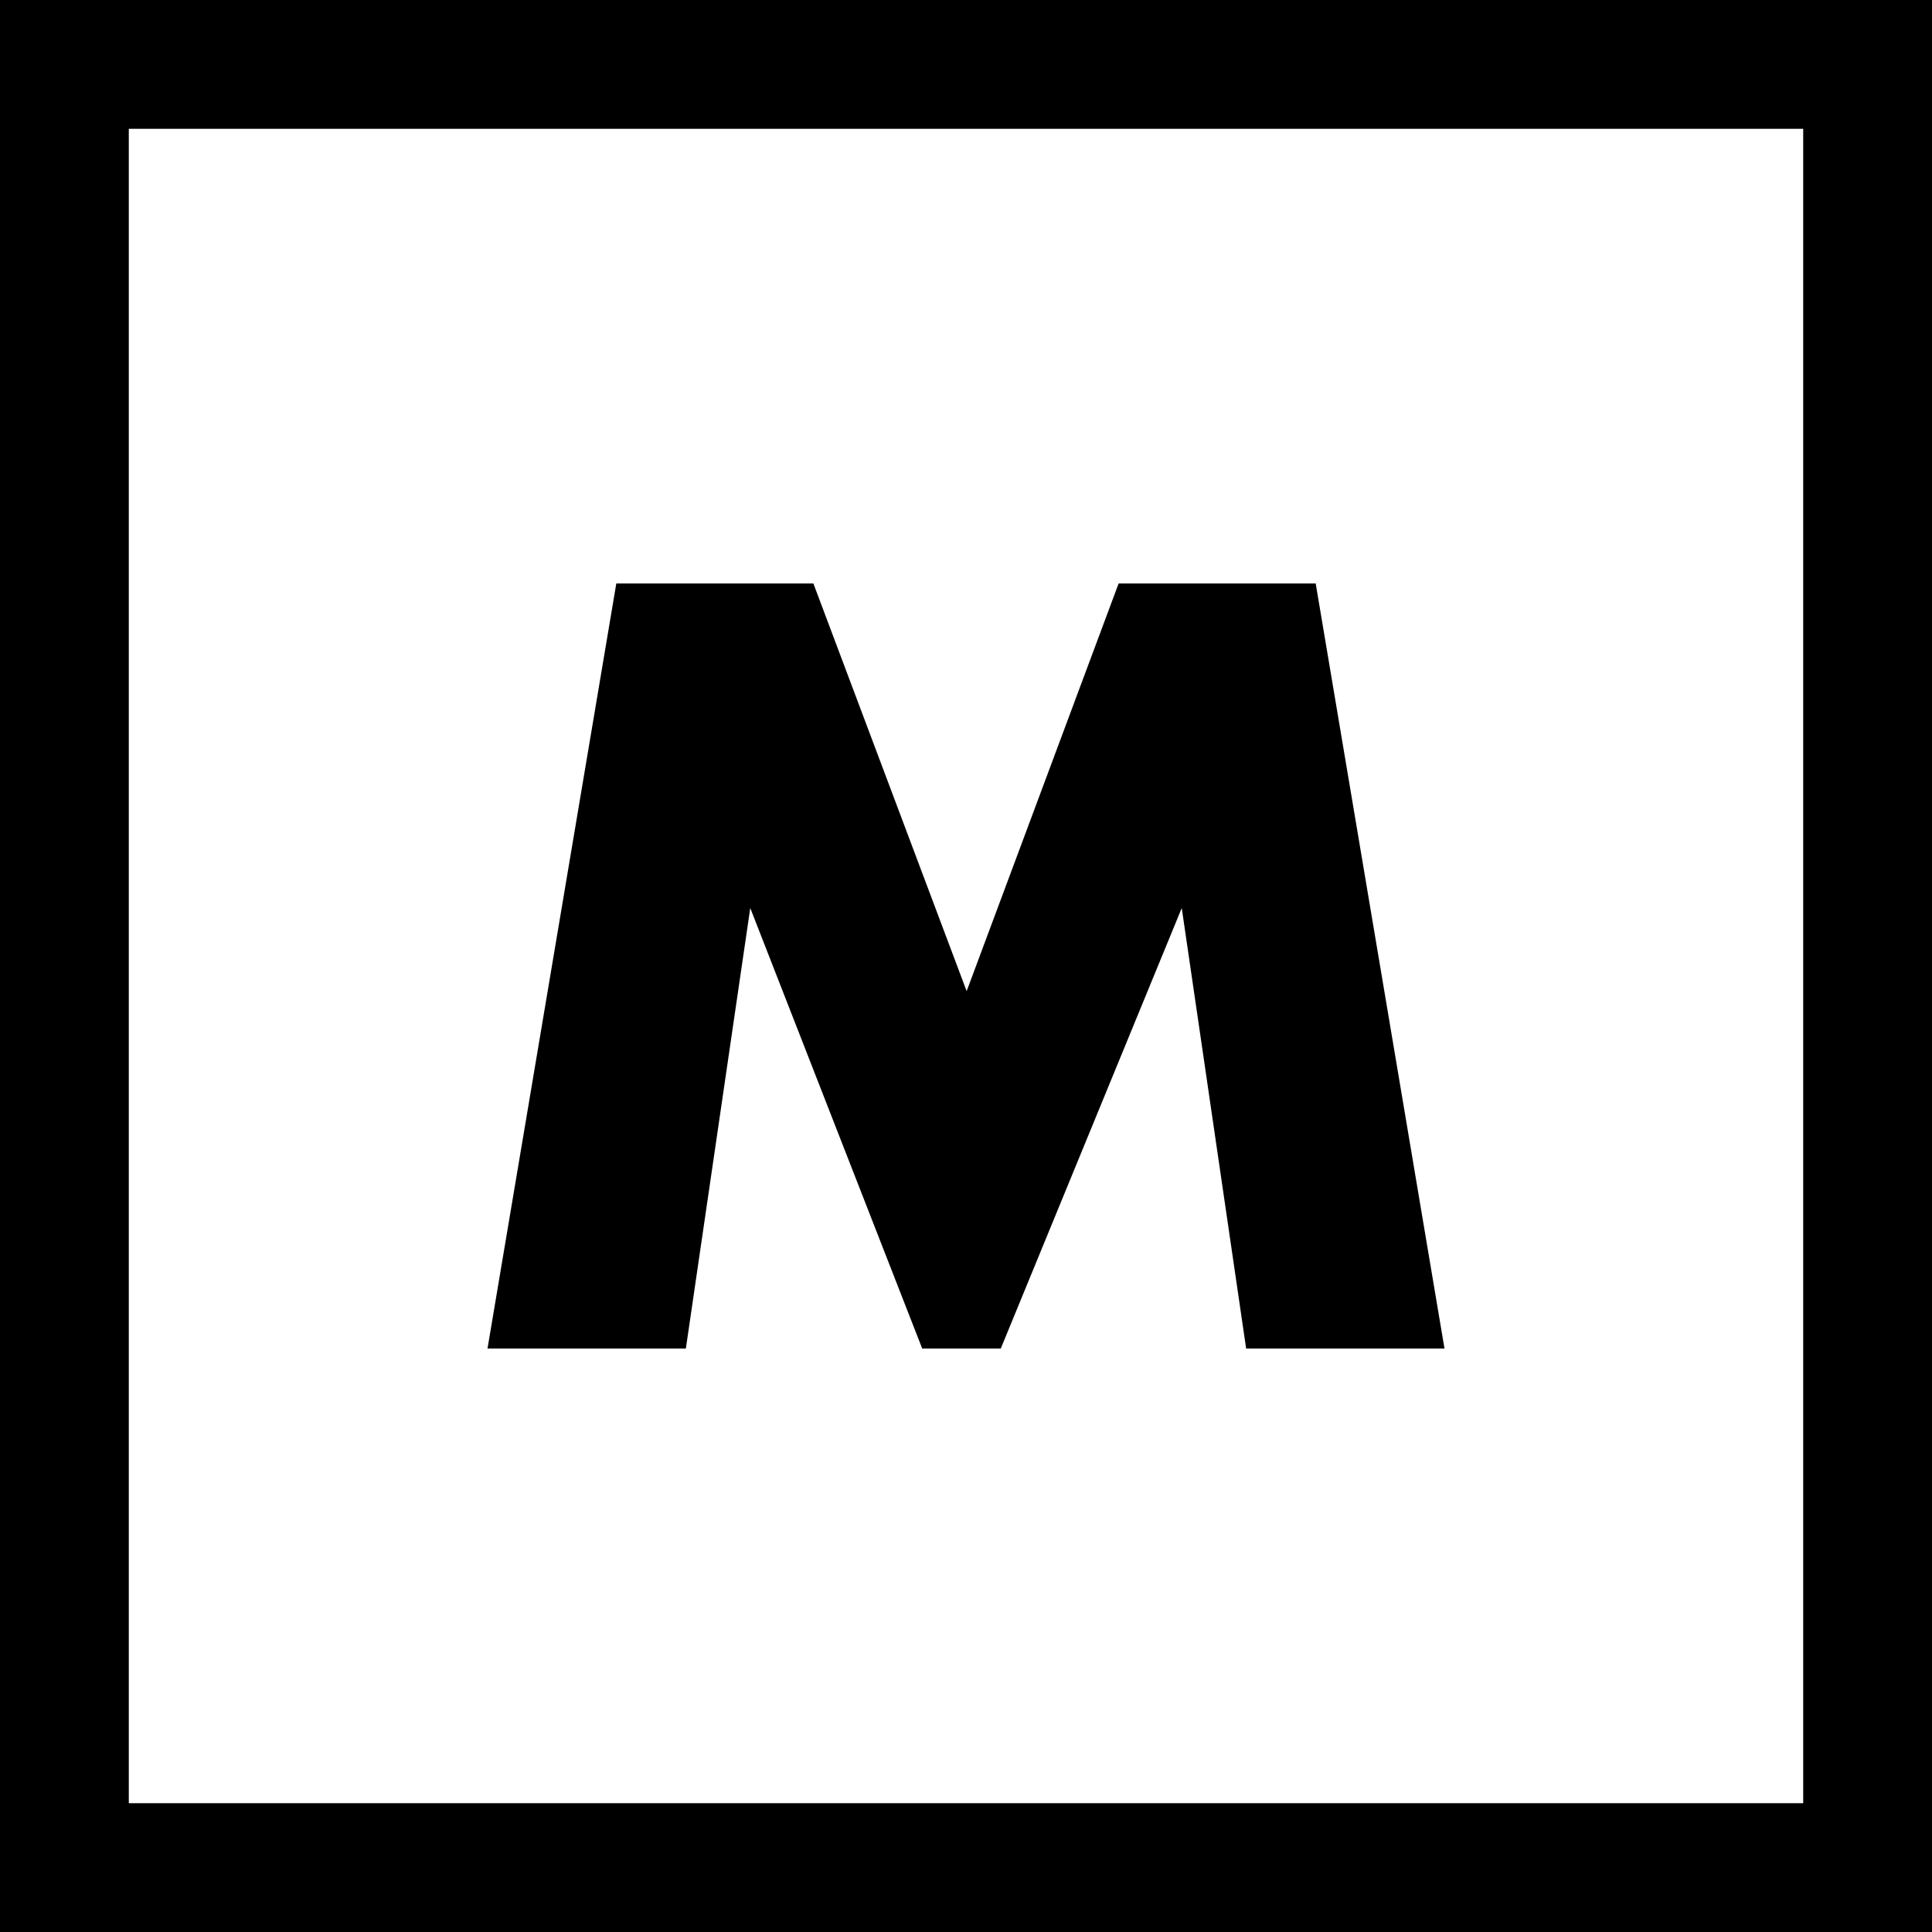
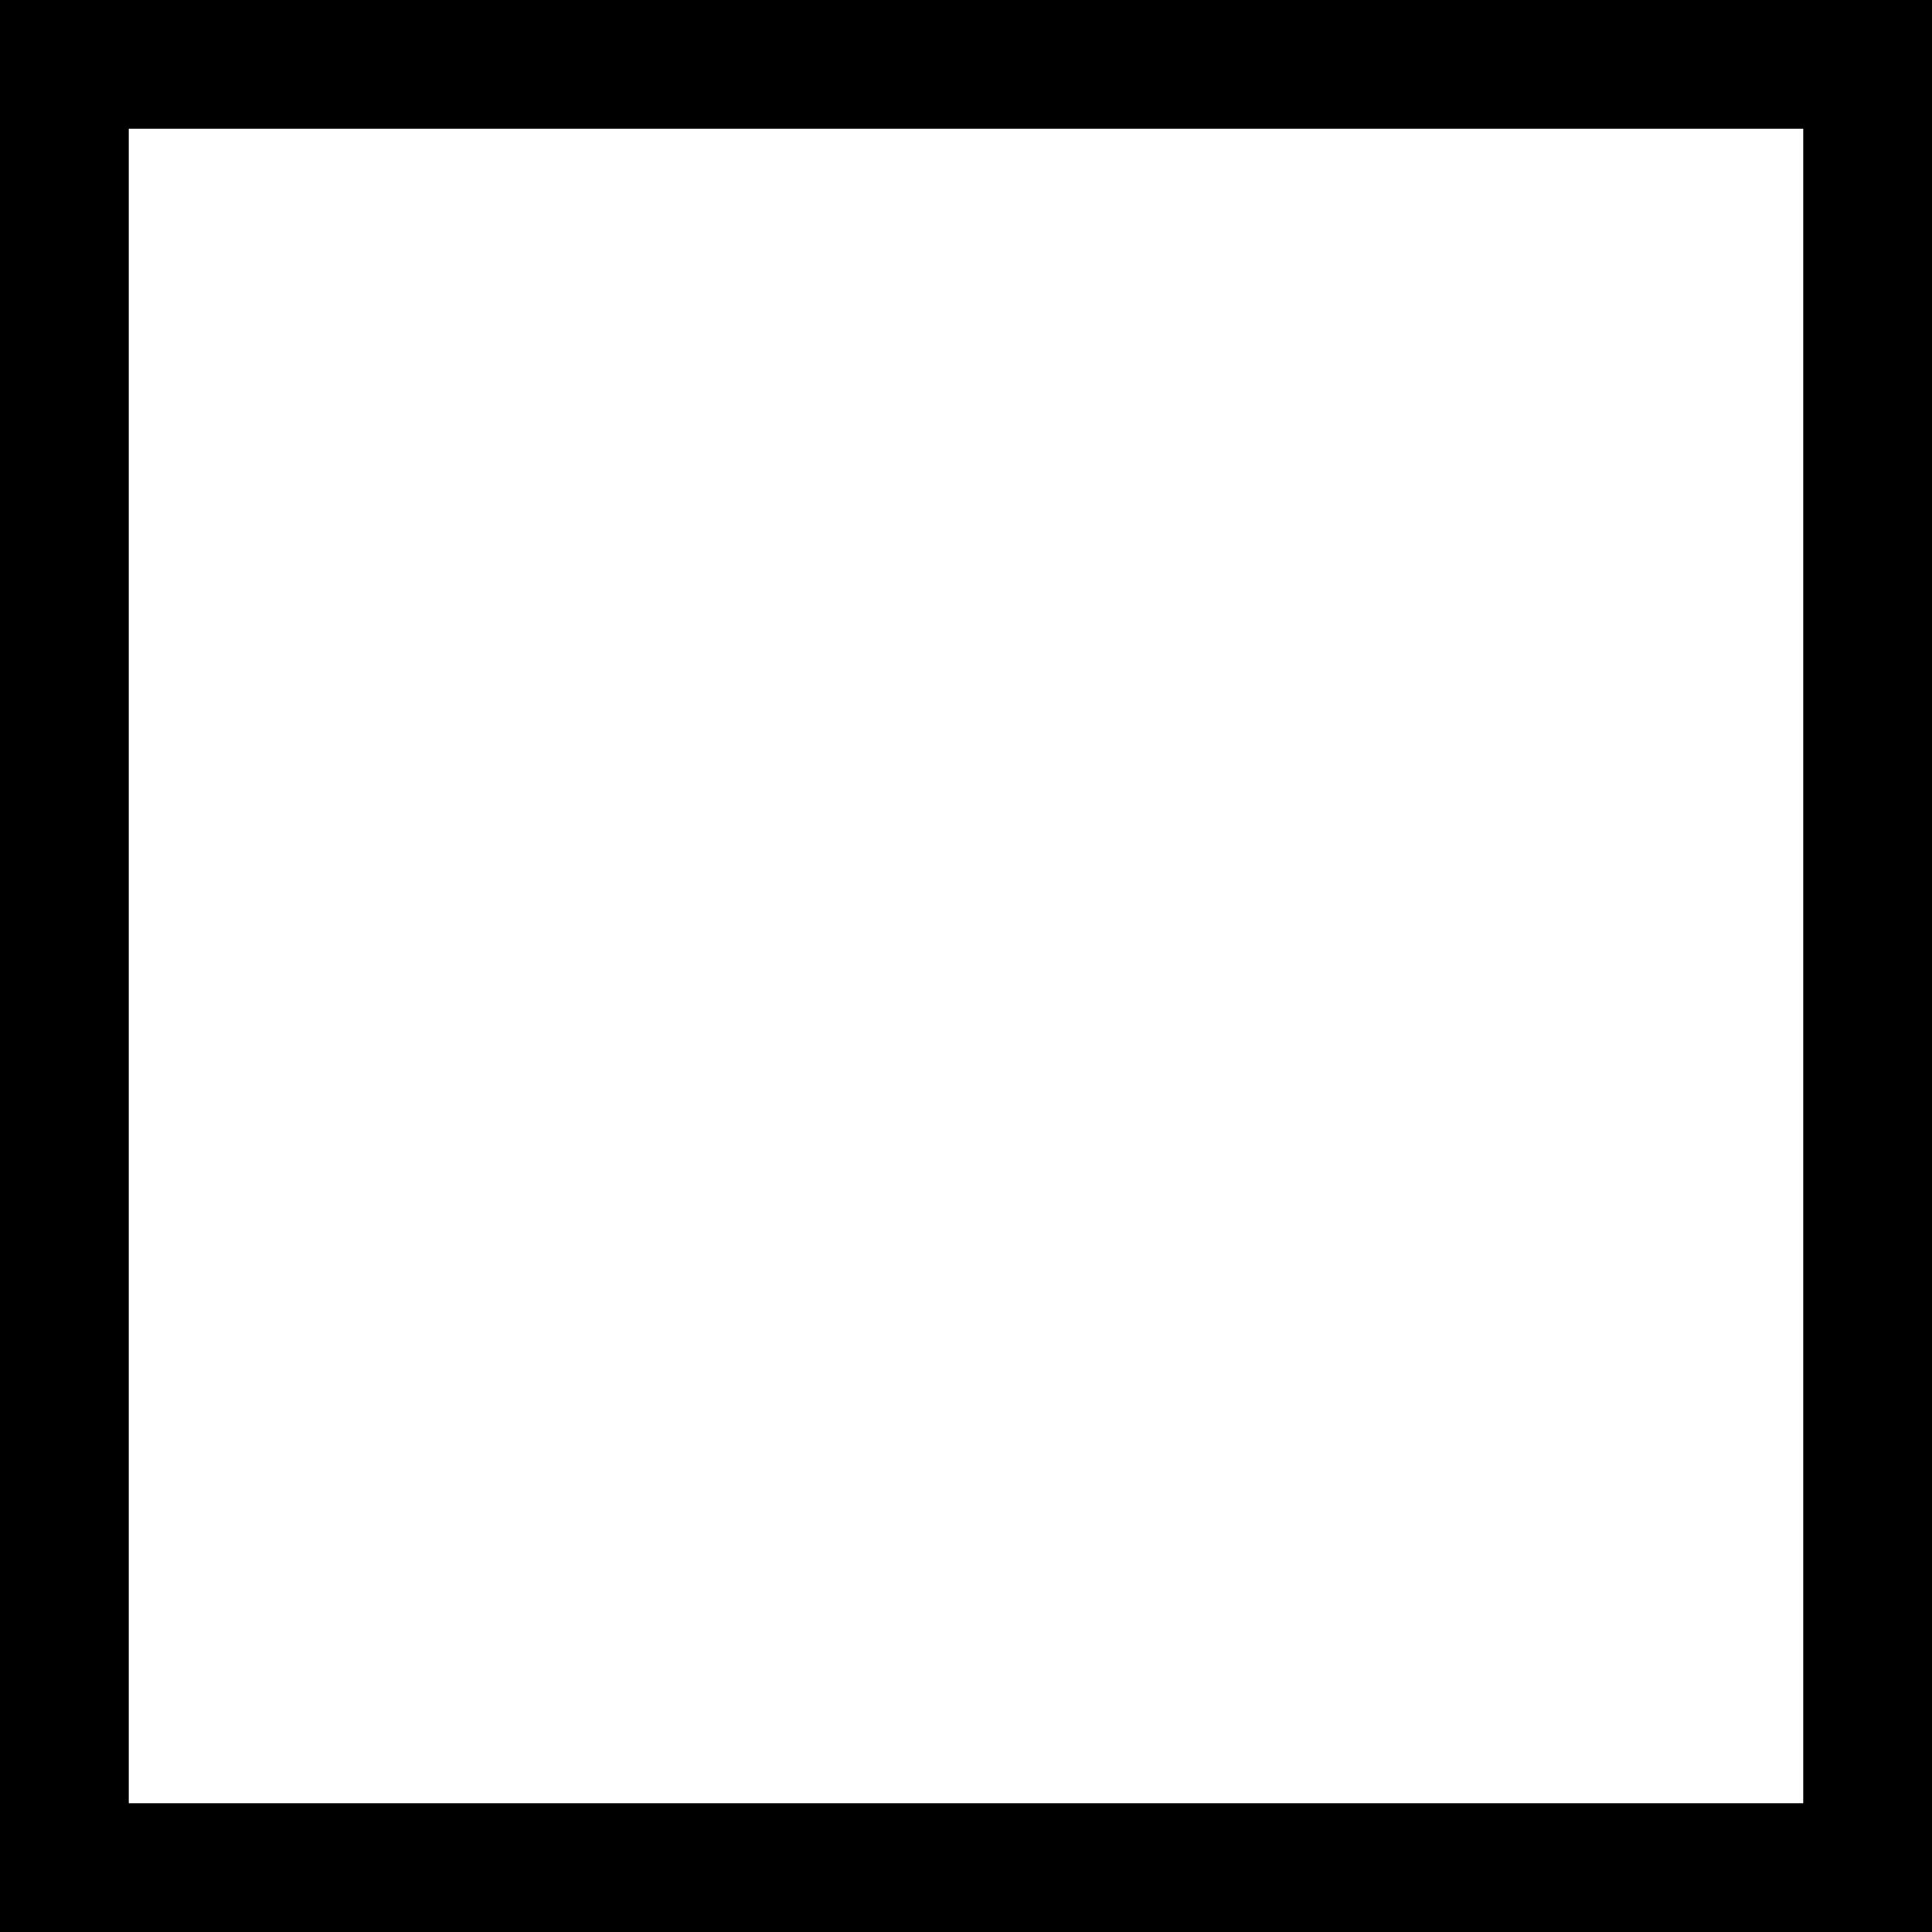
<svg xmlns="http://www.w3.org/2000/svg" viewBox="0 0 7680 7680">
  <path d="M7168 512v6656H512V512h6656M7680 0H0v7680h7680V0z" />
-   <path d="M1937.92 5360.64l512-3041.28h783.36l609.28 1620.48 604.16-1620.48h783.36l512 3041.28H4953.6l-256-1751-719.36 1751h-312.32l-683.52-1751-256 1751z" />
</svg>